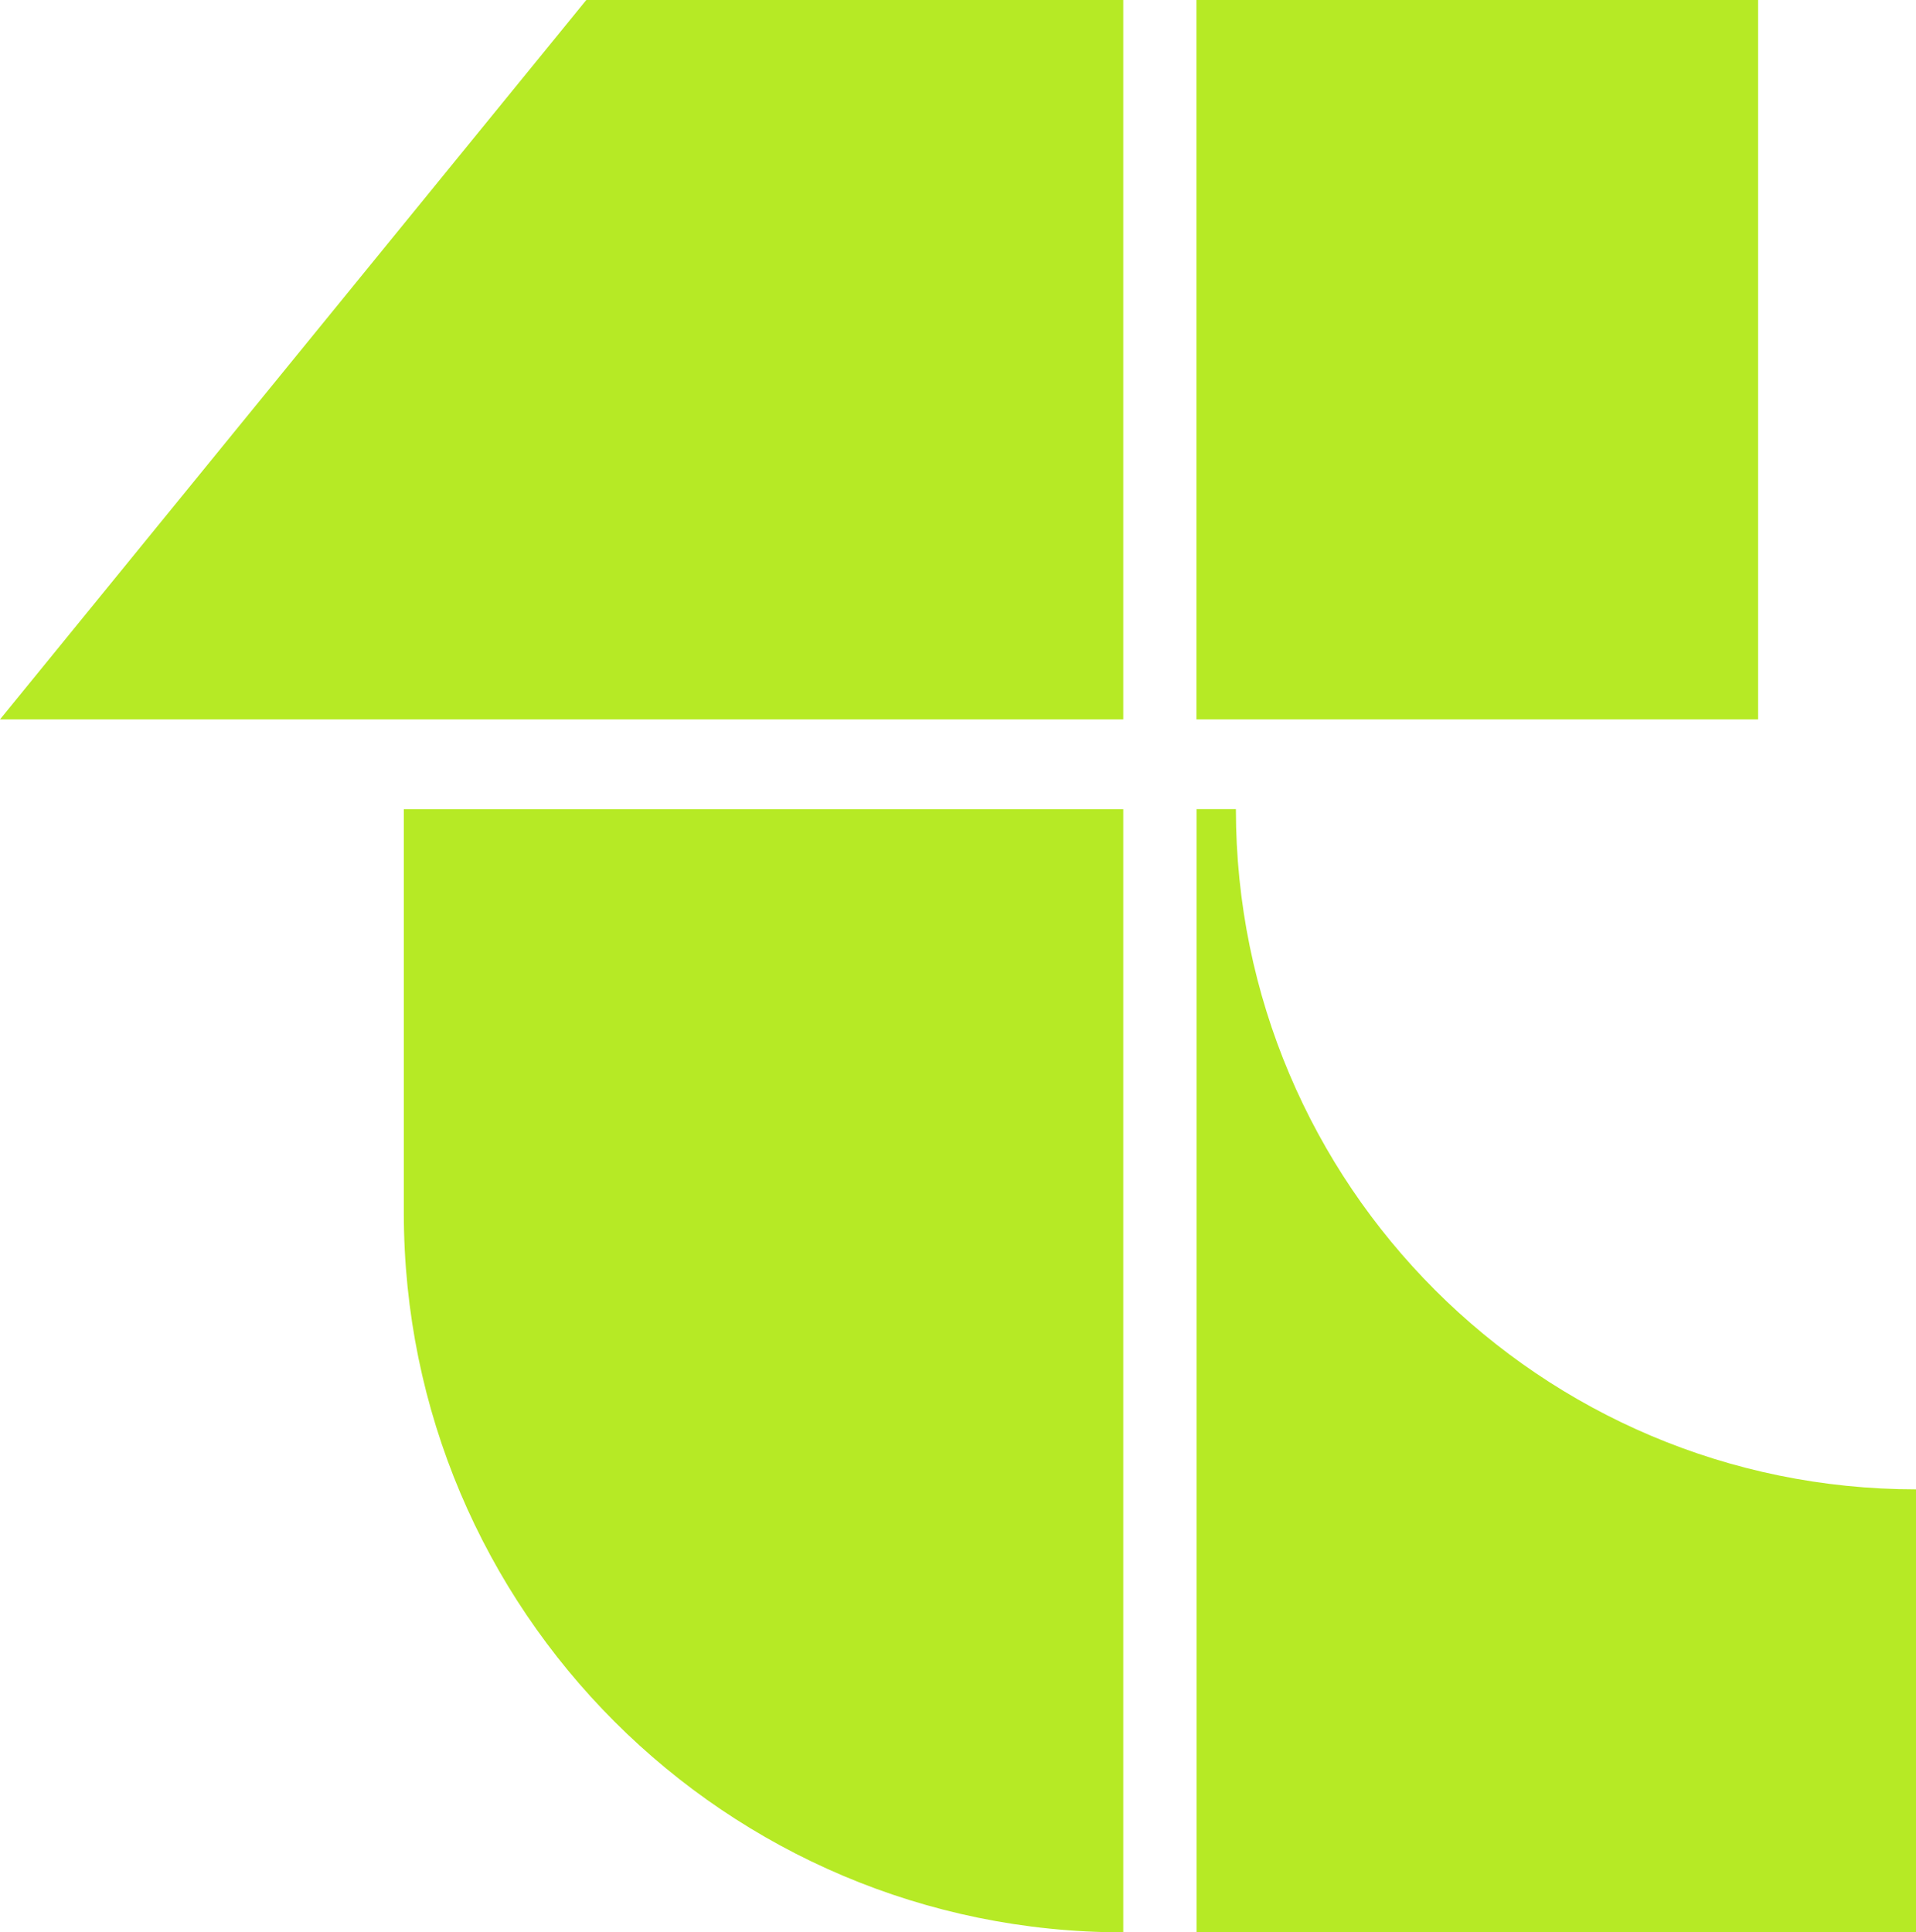
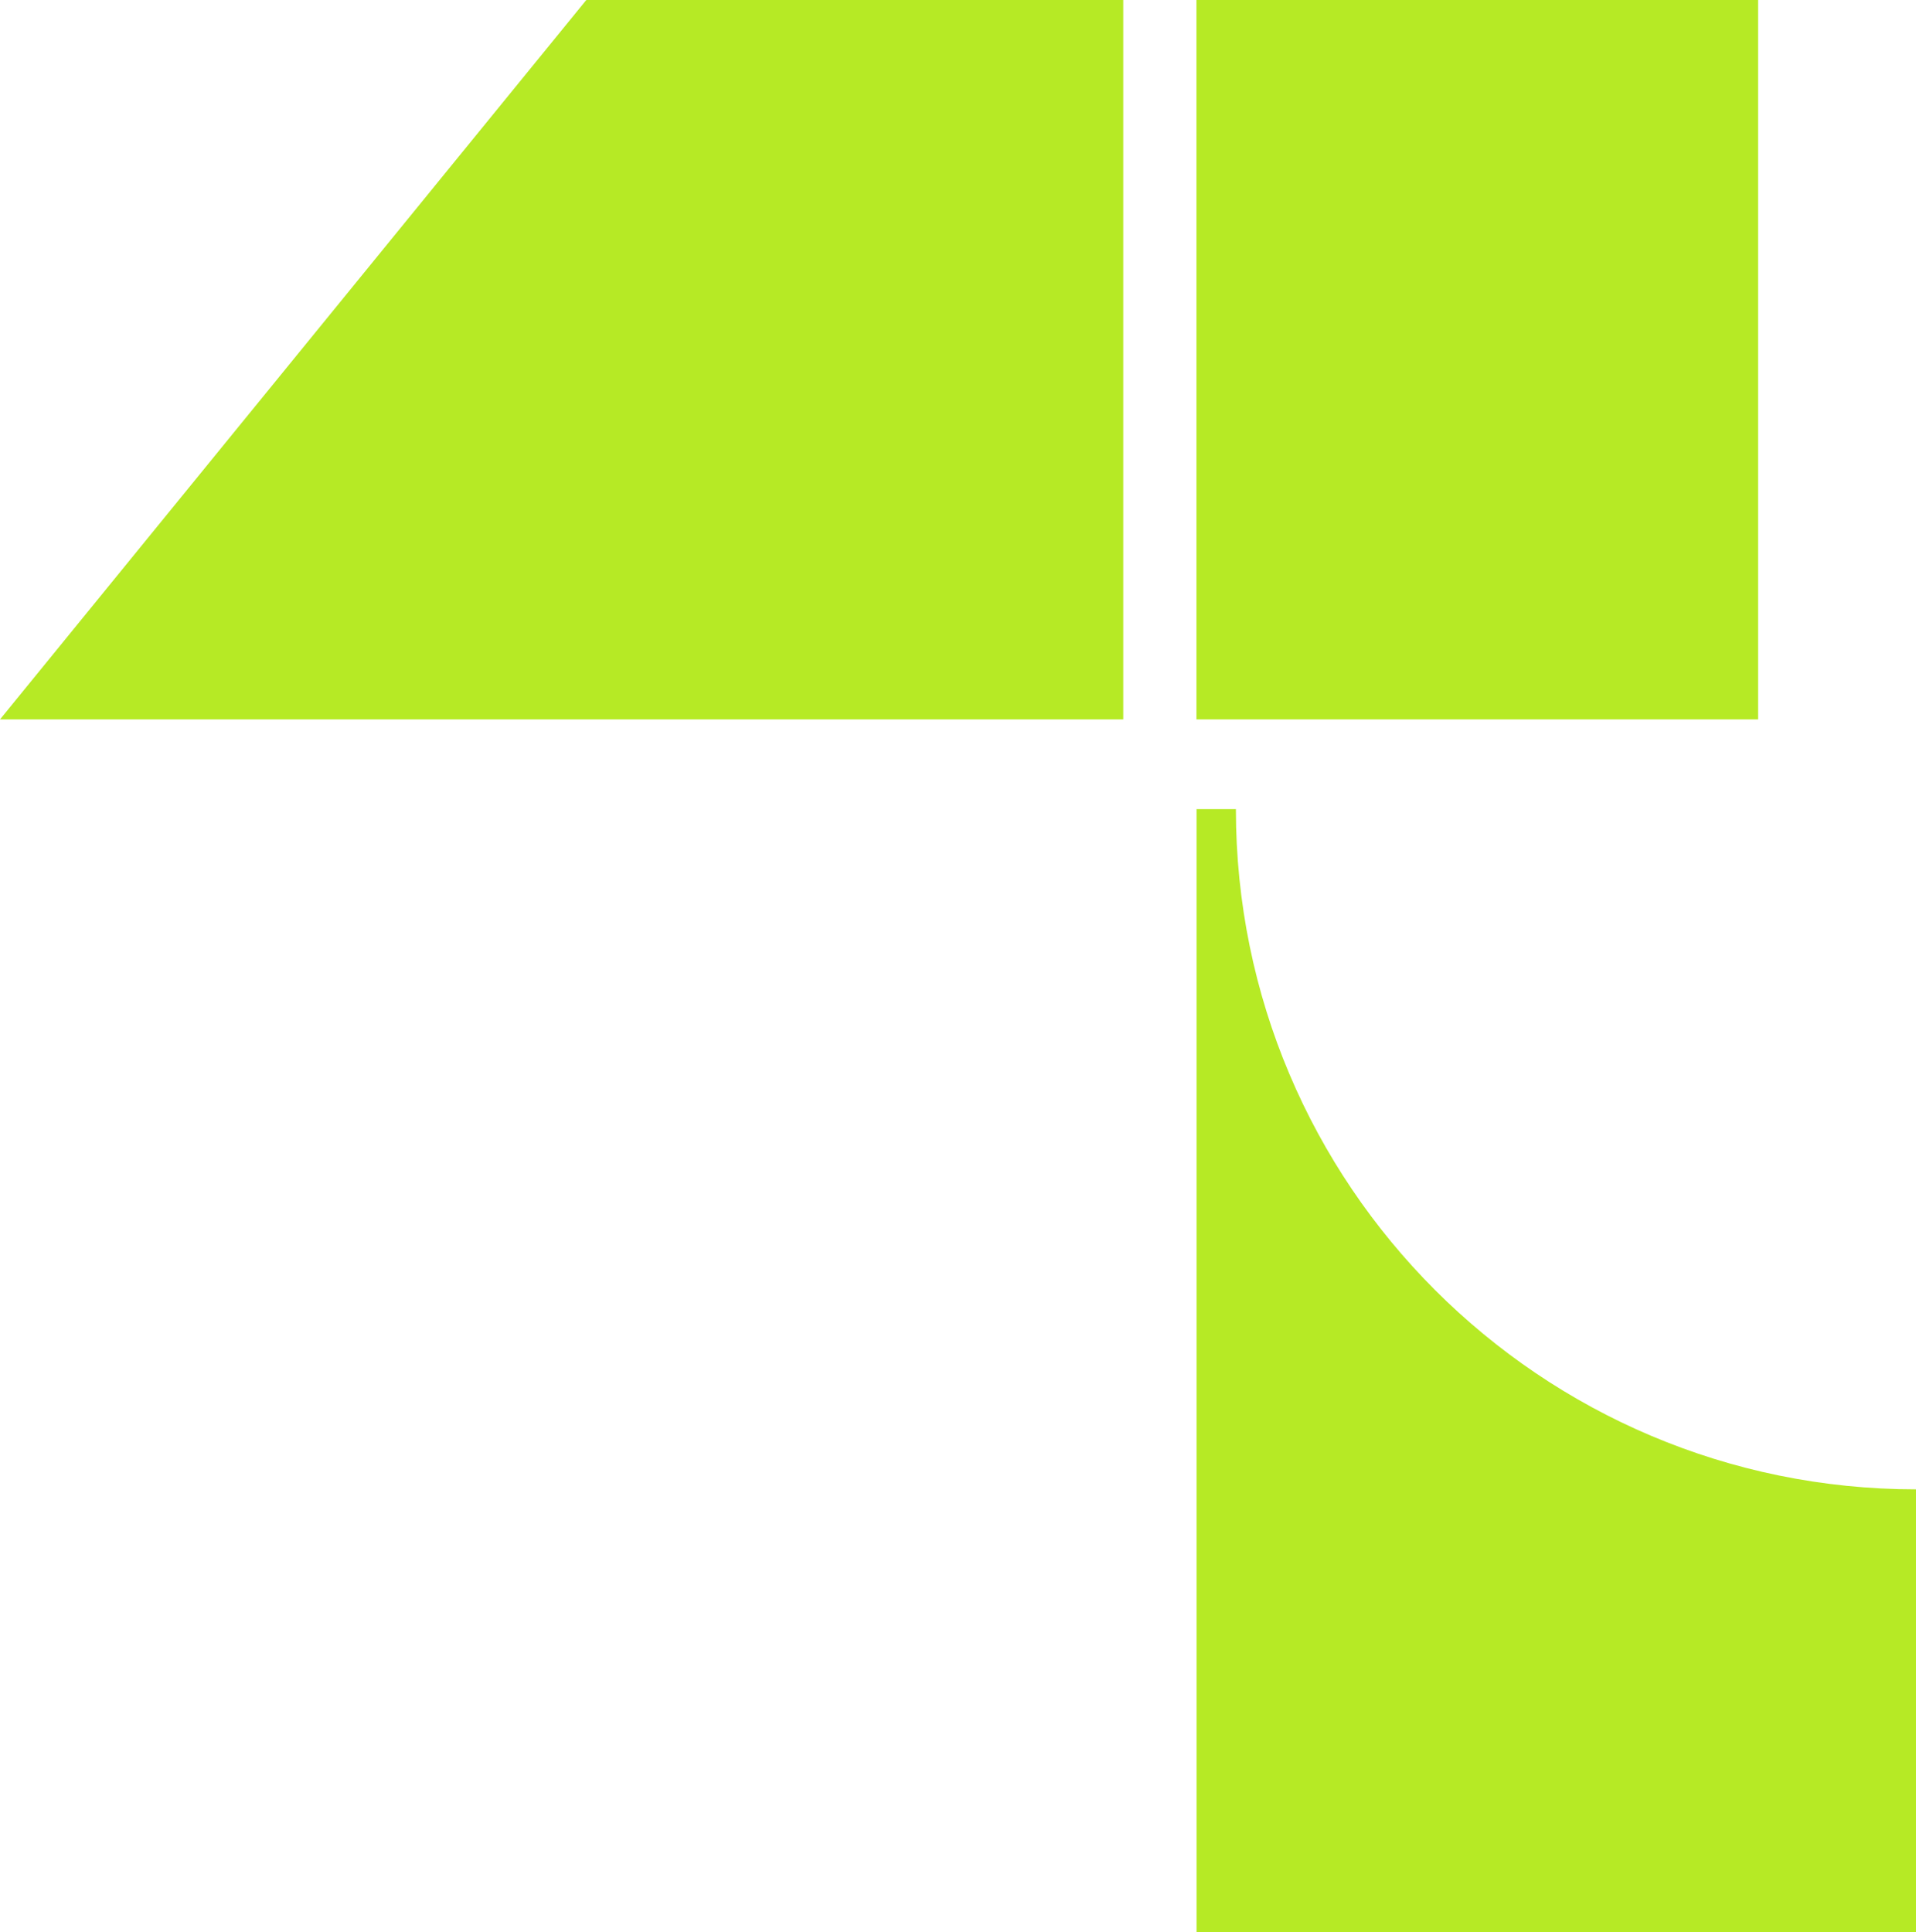
<svg xmlns="http://www.w3.org/2000/svg" id="Layer_1" data-name="Layer 1" viewBox="0 0 160.75 162.13">
  <defs>
    <style>
      .cls-1 {
        fill: #b6ea25;
      }
    </style>
  </defs>
-   <path class="cls-1" d="M94.24,162.13h0c-33.34,0-60.36-27.03-60.36-60.36v-33.87h60.36v94.24Z" />
  <polygon class="cls-1" points="0 60.36 49.19 0 94.24 0 94.24 60.36 0 60.36" />
  <rect class="cls-1" x="100.38" width="47.12" height="60.36" />
  <path class="cls-1" d="M160.75,162.13h-60.36v-94.24h3.3c0,31.52,25.55,57.07,57.07,57.07v37.17Z" />
</svg>